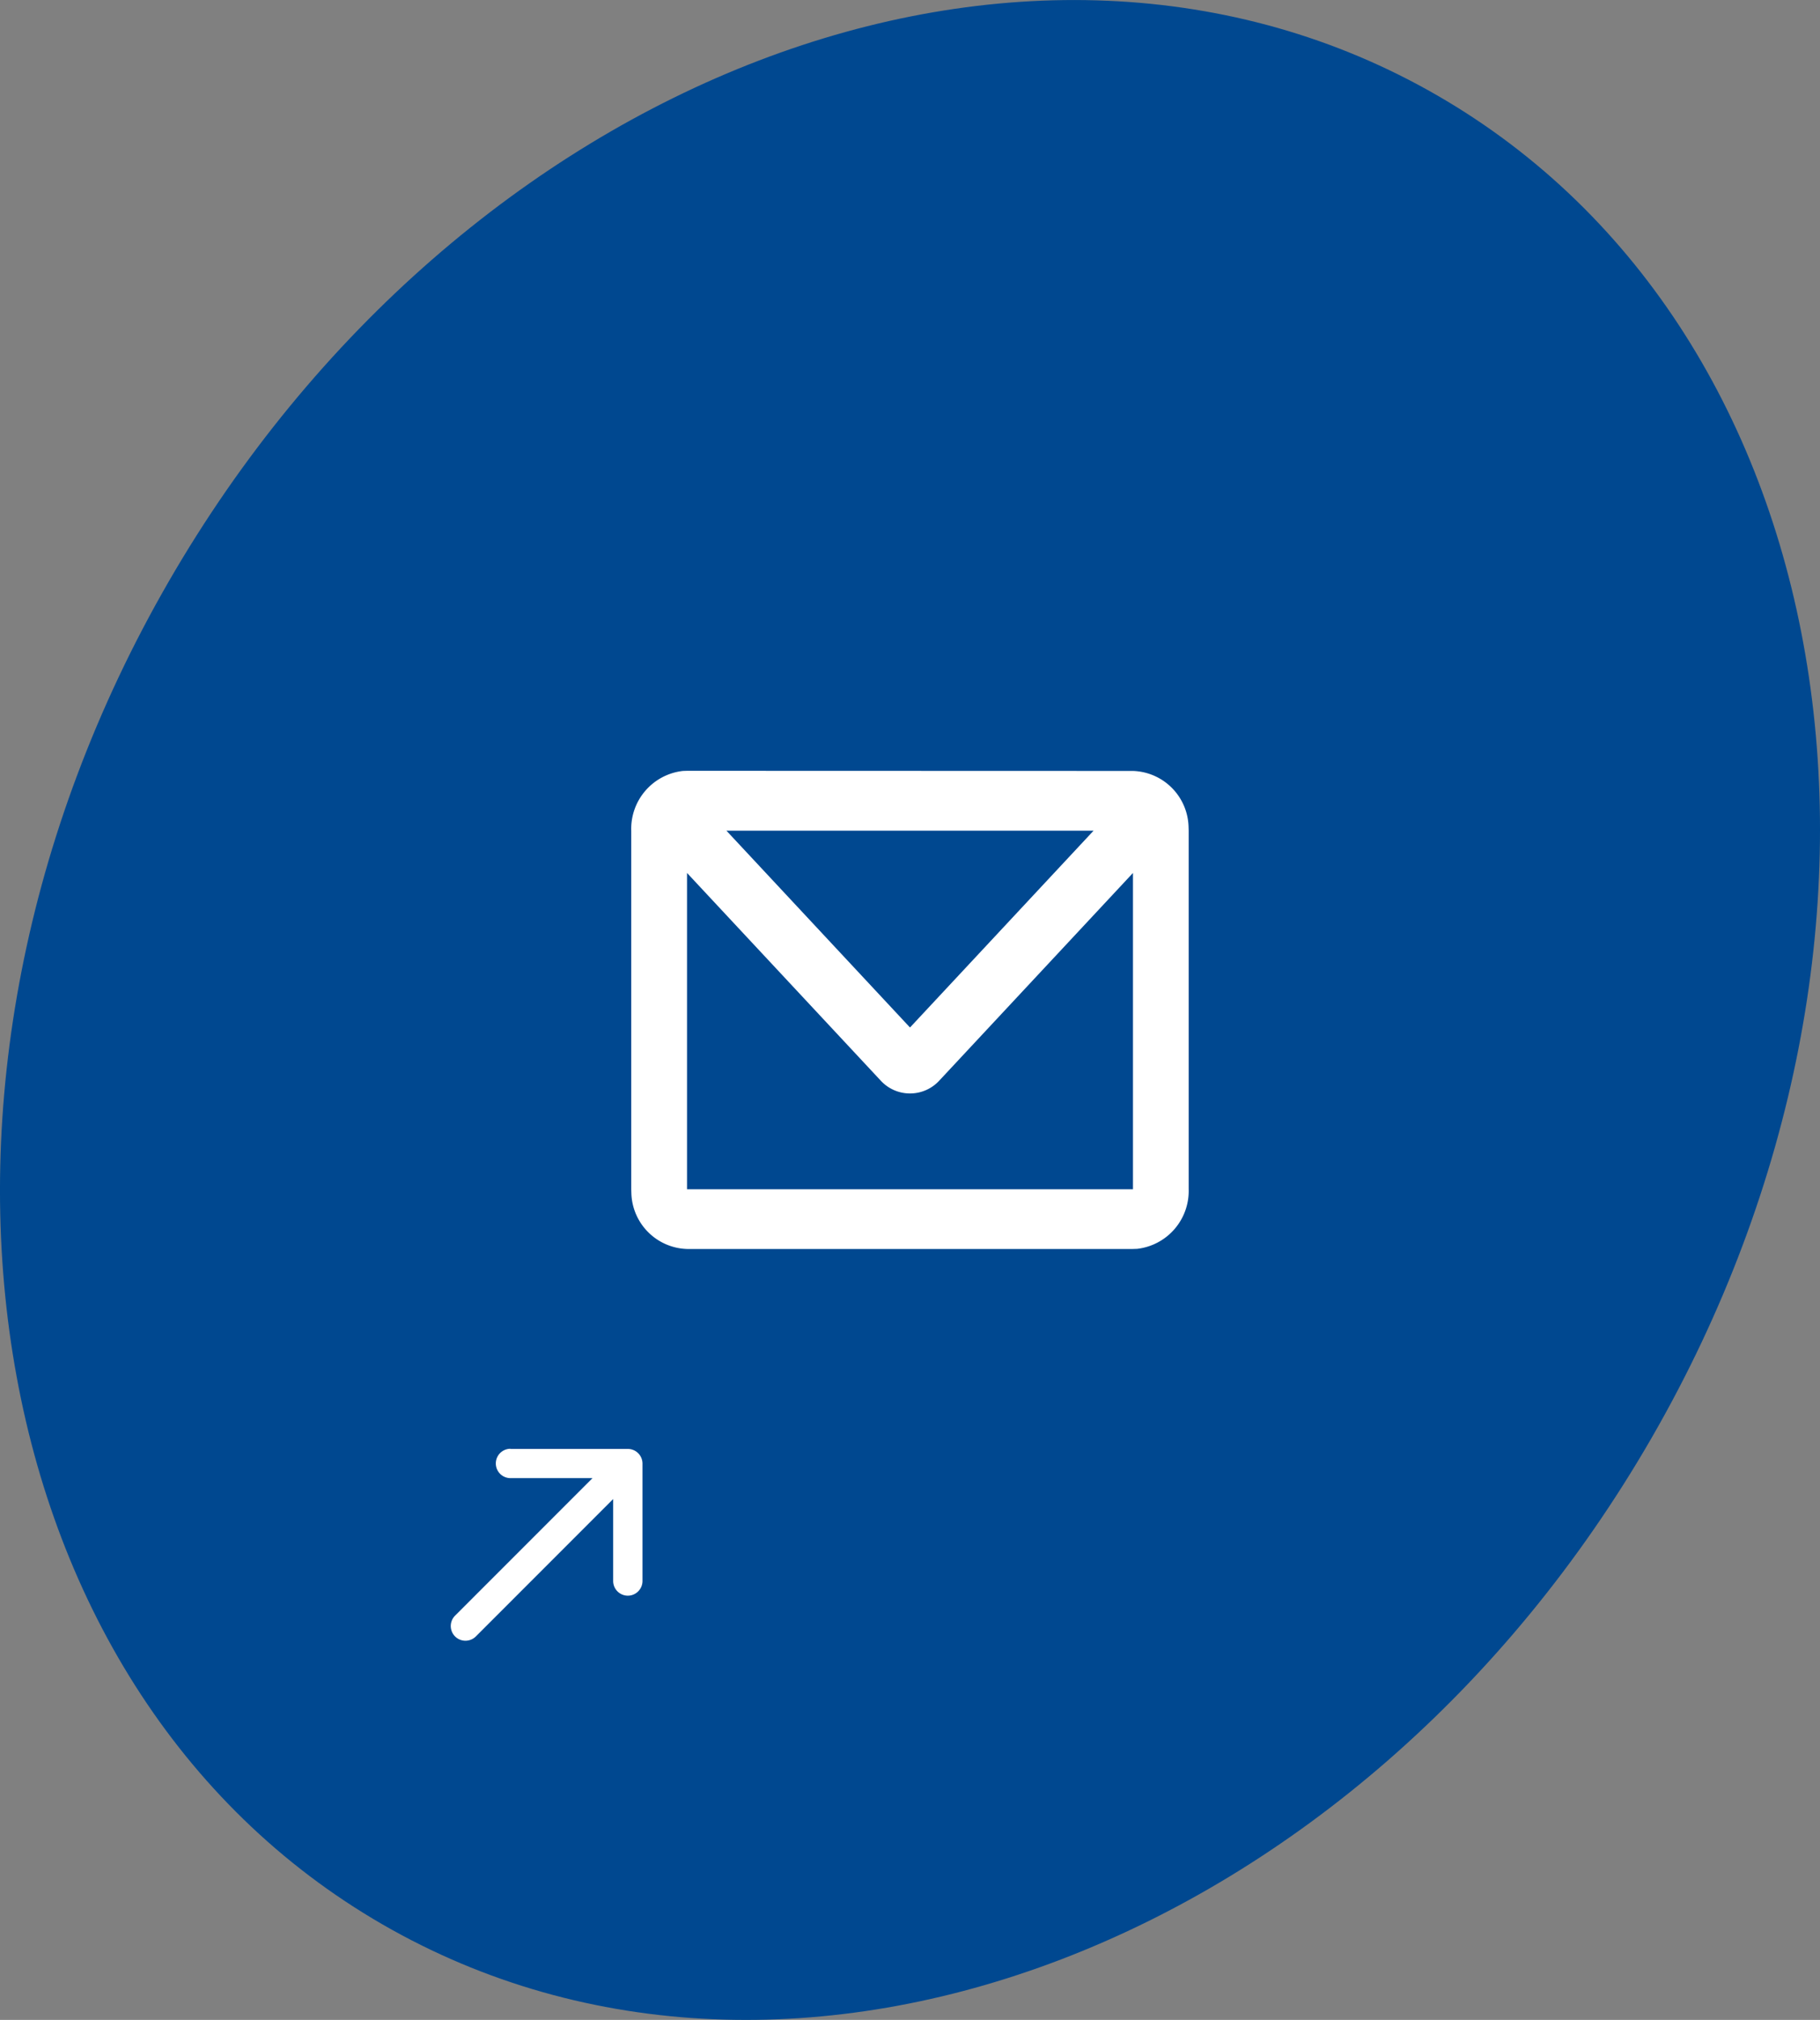
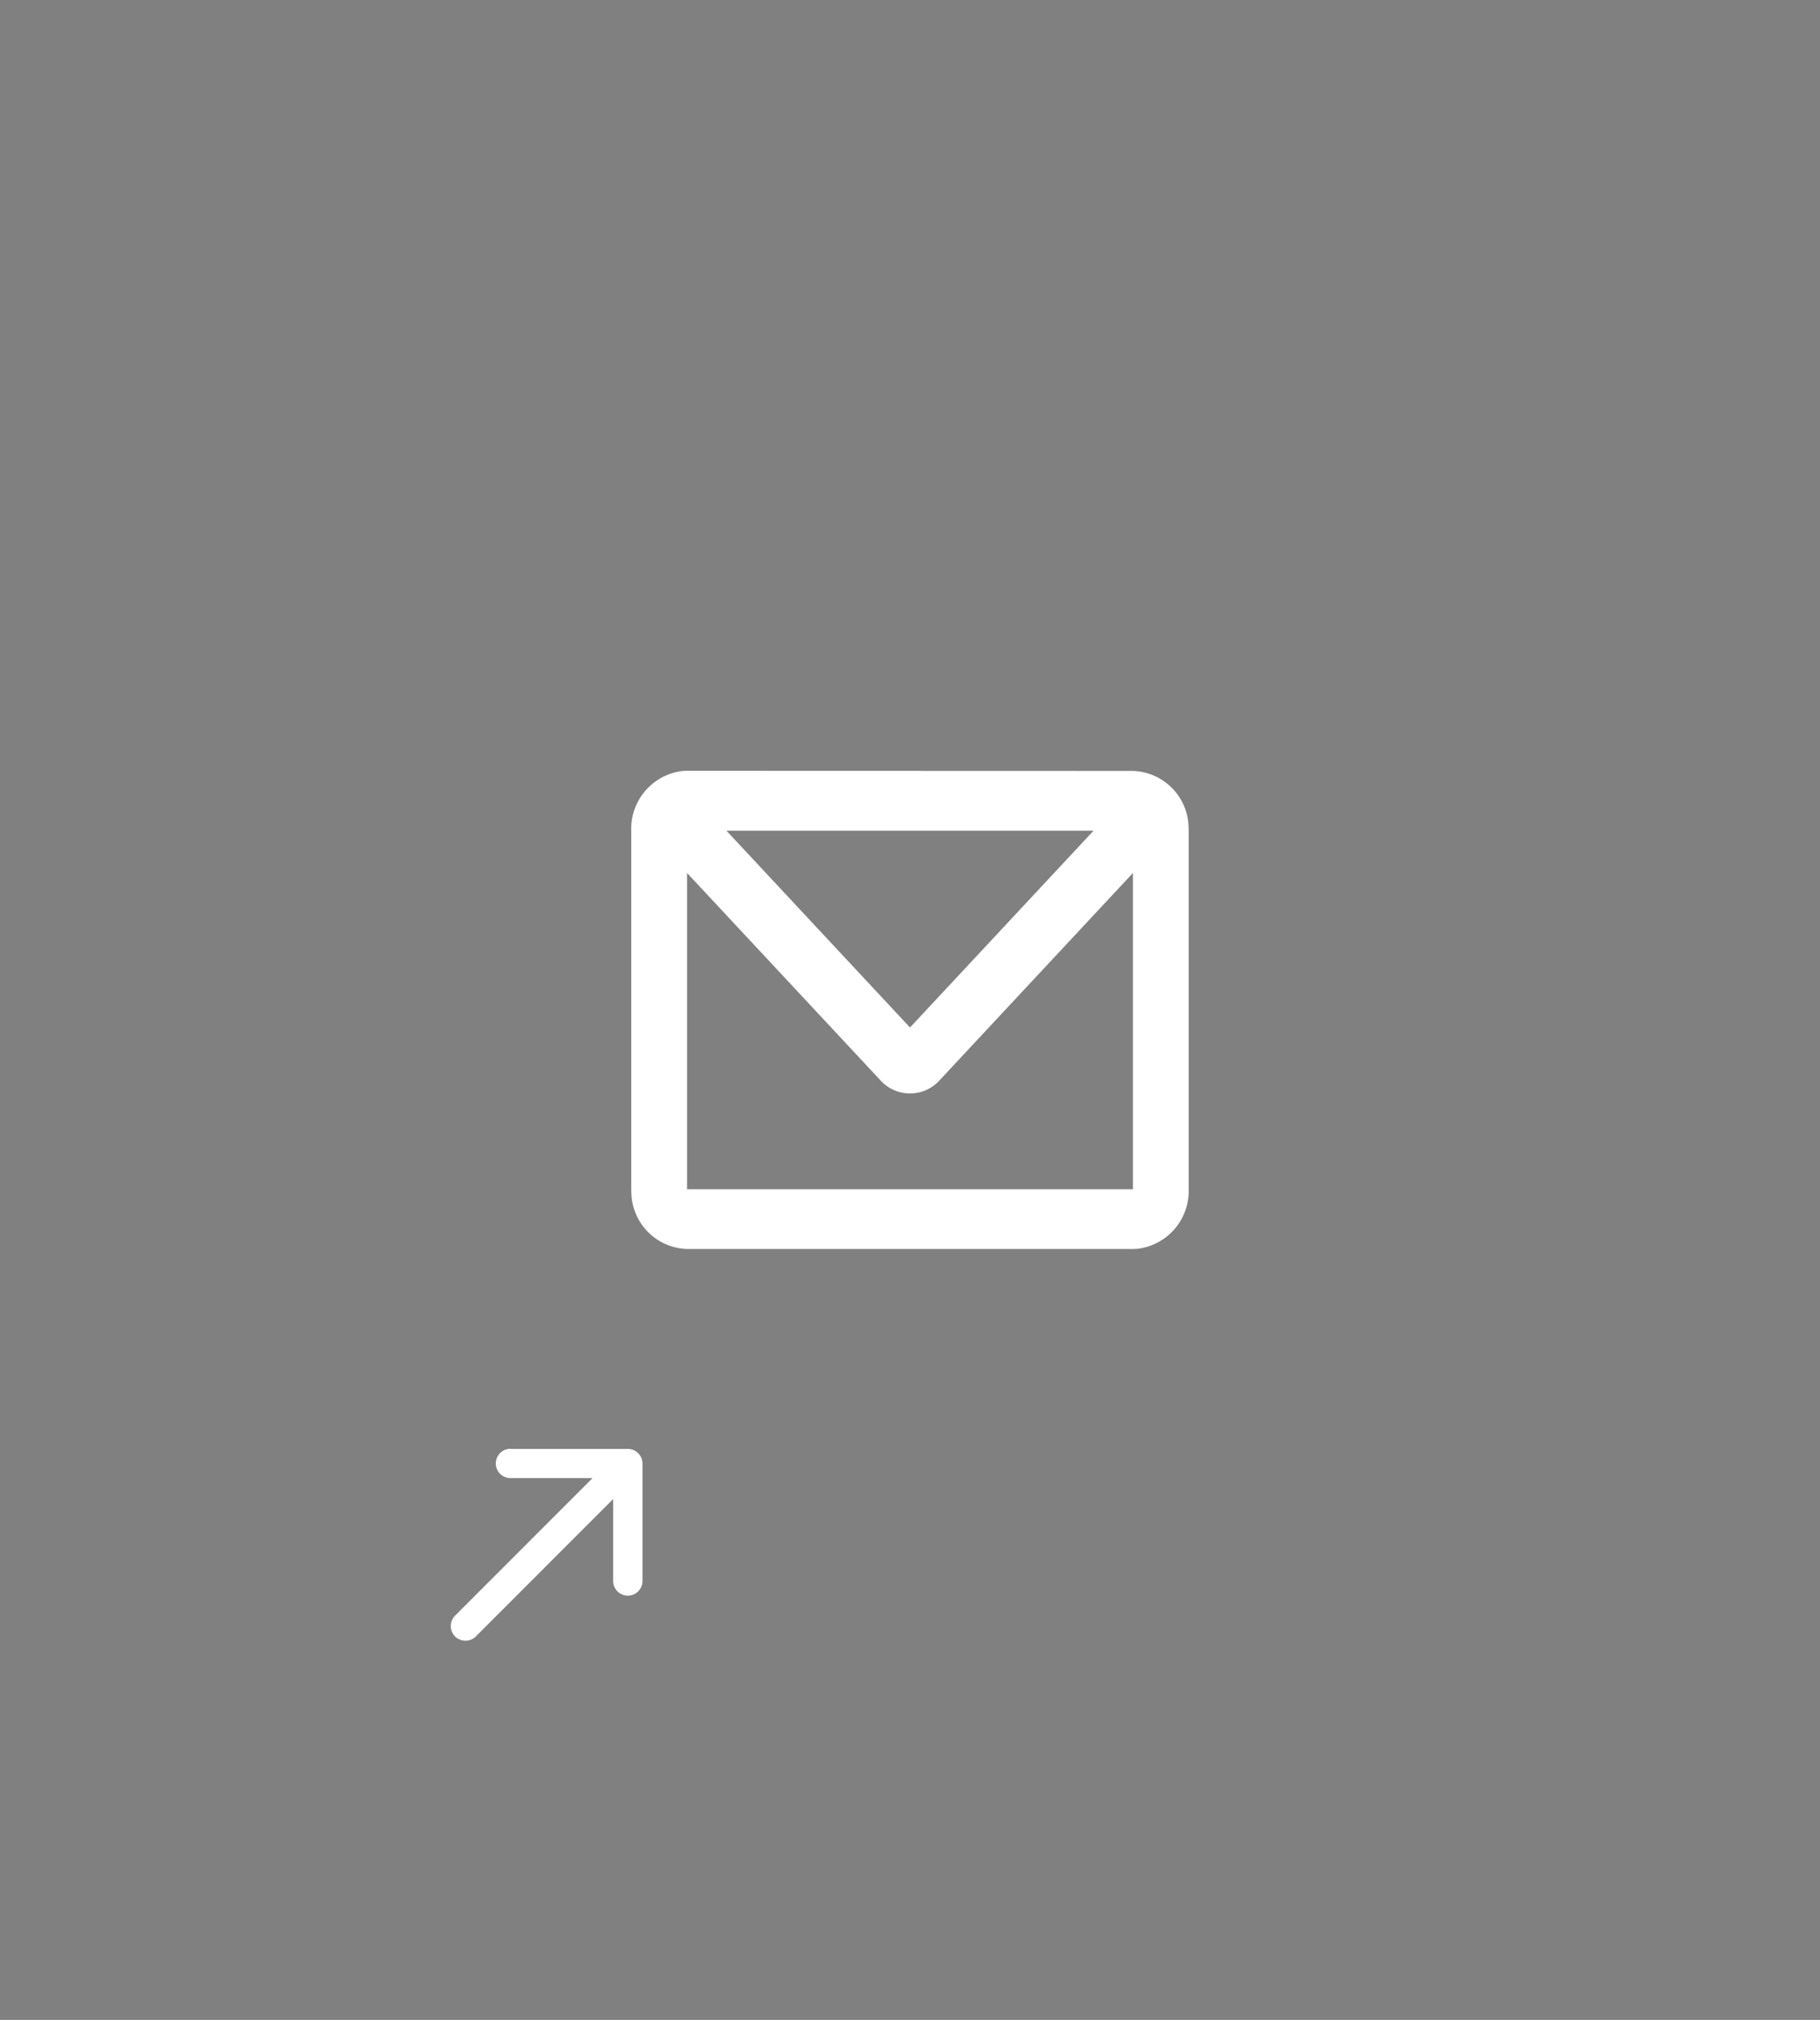
<svg xmlns="http://www.w3.org/2000/svg" width="91.418" height="101.395">
  <rect width="100%" height="100%" fill="#808080" stroke="none" />
  <defs>
    <clipPath id="a">
      <path d="M0 0h91.418v101.395H0z" style="fill:none" />
    </clipPath>
  </defs>
  <g style="clip-path:url(#a)">
-     <path d="M72.209 4.8c20.567 11.874 25.375 42.05 10.739 67.4s-43.172 36.271-63.739 24.4S-6.166 54.547 8.47 29.2 51.642-7.076 72.209 4.8" style="fill:#004890" />
    <path d="M25.643 72.734h5.893a.737.737 0 0 1 .736.736v5.893a.736.736 0 1 1-1.473 0v-4.114l-6.9 6.9a.737.737 0 0 1-1.038-1.049l6.9-6.9h-4.119a.737.737 0 1 1 0-1.474ZM56.909 38.7a2.887 2.887 0 0 1 2.791 2.772l.007.225v18a2.924 2.924 0 0 1-2.59 2.993l-.21.007h-22.4a2.887 2.887 0 0 1-2.793-2.775l-.007-.225v-18A2.924 2.924 0 0 1 34.3 38.7l.21-.007Zm0 5.121-9.716 10.41a2 2 0 0 1-2.825.143 2 2 0 0 1-.143-.143l-9.716-10.41V59.7h22.4Zm-1.98-2.121h-18.44l9.22 9.879Z" style="fill:#fff" />
  </g>
</svg>